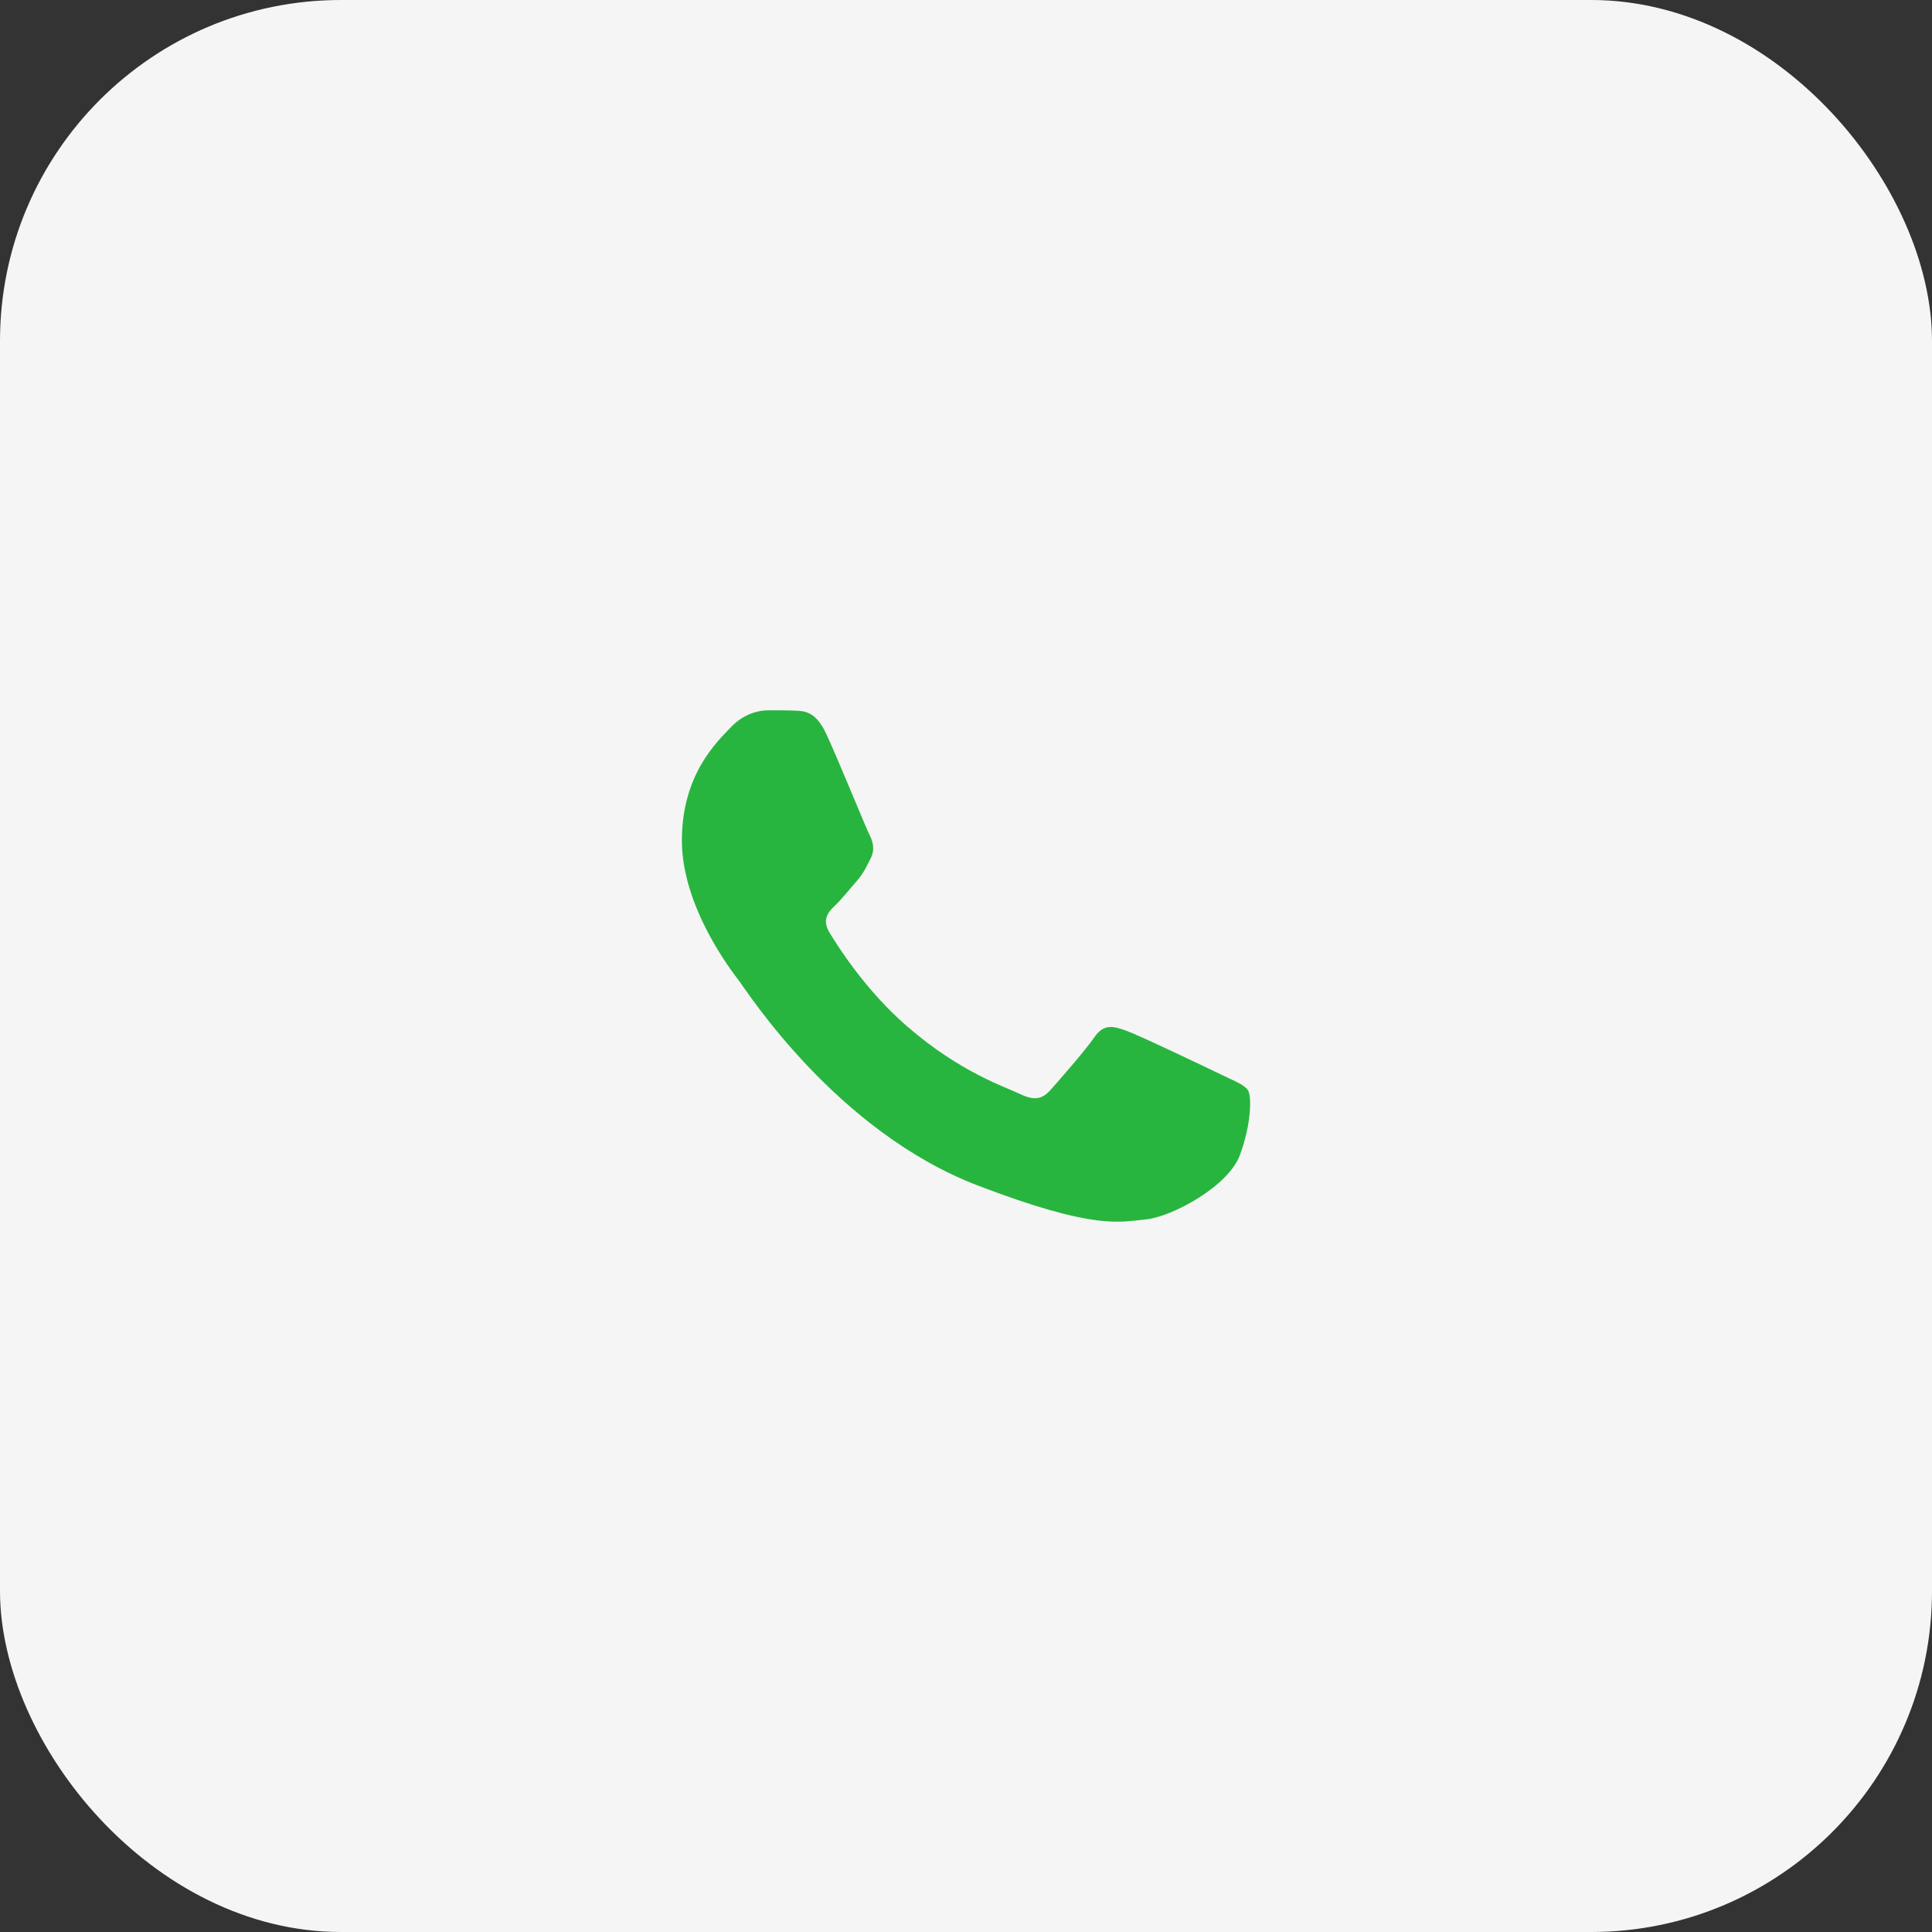
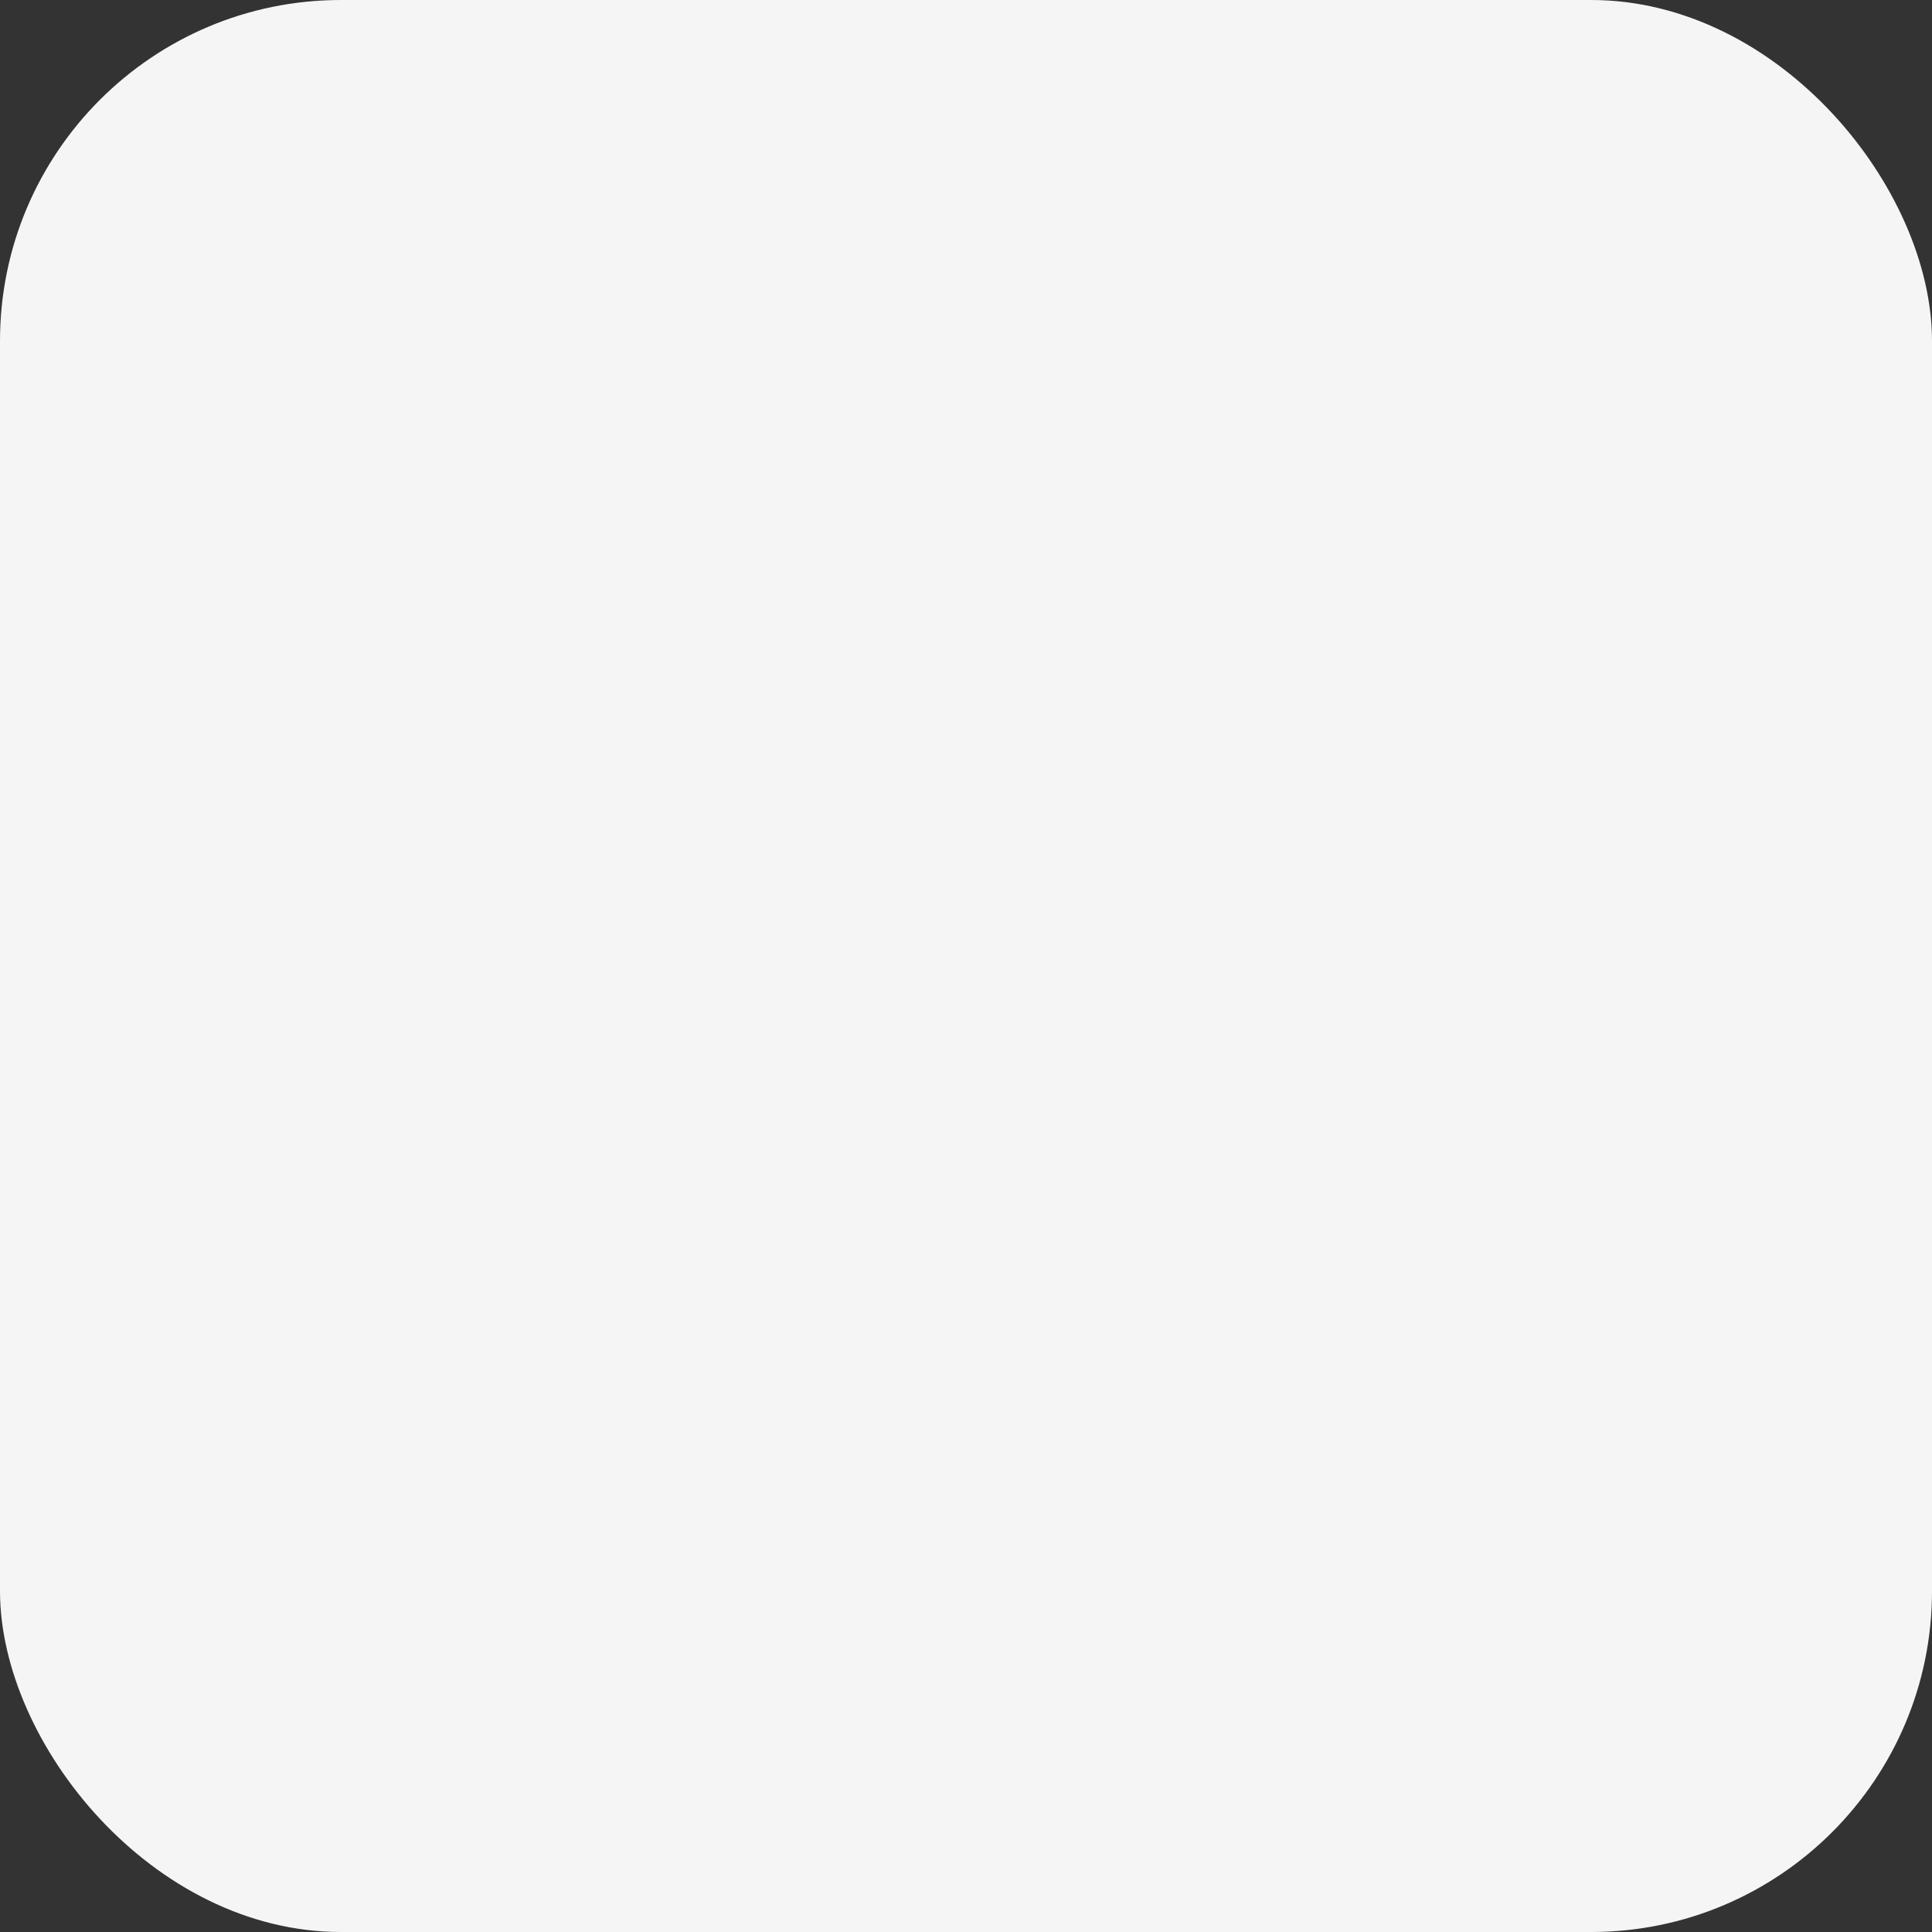
<svg xmlns="http://www.w3.org/2000/svg" width="34" height="34" viewBox="0 0 34 34" fill="none">
  <rect x="0" y="0" width="34" height="34" fill="#333333" stroke="none" />
  <rect width="34" height="34" rx="6" fill="#F5F5F5" />
-   <path d="M14.542 12.918C14.358 12.521 14.164 12.512 13.989 12.506C13.845 12.5 13.681 12.5 13.517 12.5C13.353 12.5 13.086 12.56 12.861 12.799C12.636 13.038 12 13.615 12 14.79C12 15.965 12.882 17.1 13.005 17.259C13.128 17.418 14.707 19.906 17.207 20.863C19.286 21.658 19.709 21.5 20.16 21.46C20.611 21.421 21.616 20.883 21.821 20.326C22.026 19.768 22.026 19.29 21.964 19.19C21.903 19.091 21.739 19.031 21.493 18.912C21.246 18.792 20.037 18.215 19.811 18.135C19.586 18.055 19.422 18.016 19.258 18.255C19.094 18.493 18.622 19.031 18.479 19.19C18.335 19.35 18.192 19.37 17.946 19.25C17.7 19.131 16.907 18.879 15.967 18.065C15.236 17.433 14.742 16.651 14.598 16.412C14.455 16.173 14.583 16.044 14.706 15.925C14.817 15.818 14.953 15.646 15.076 15.507C15.198 15.367 15.239 15.268 15.321 15.109C15.403 14.949 15.362 14.81 15.301 14.69C15.239 14.571 14.761 13.39 14.542 12.918" fill="#28B53F" />
</svg>